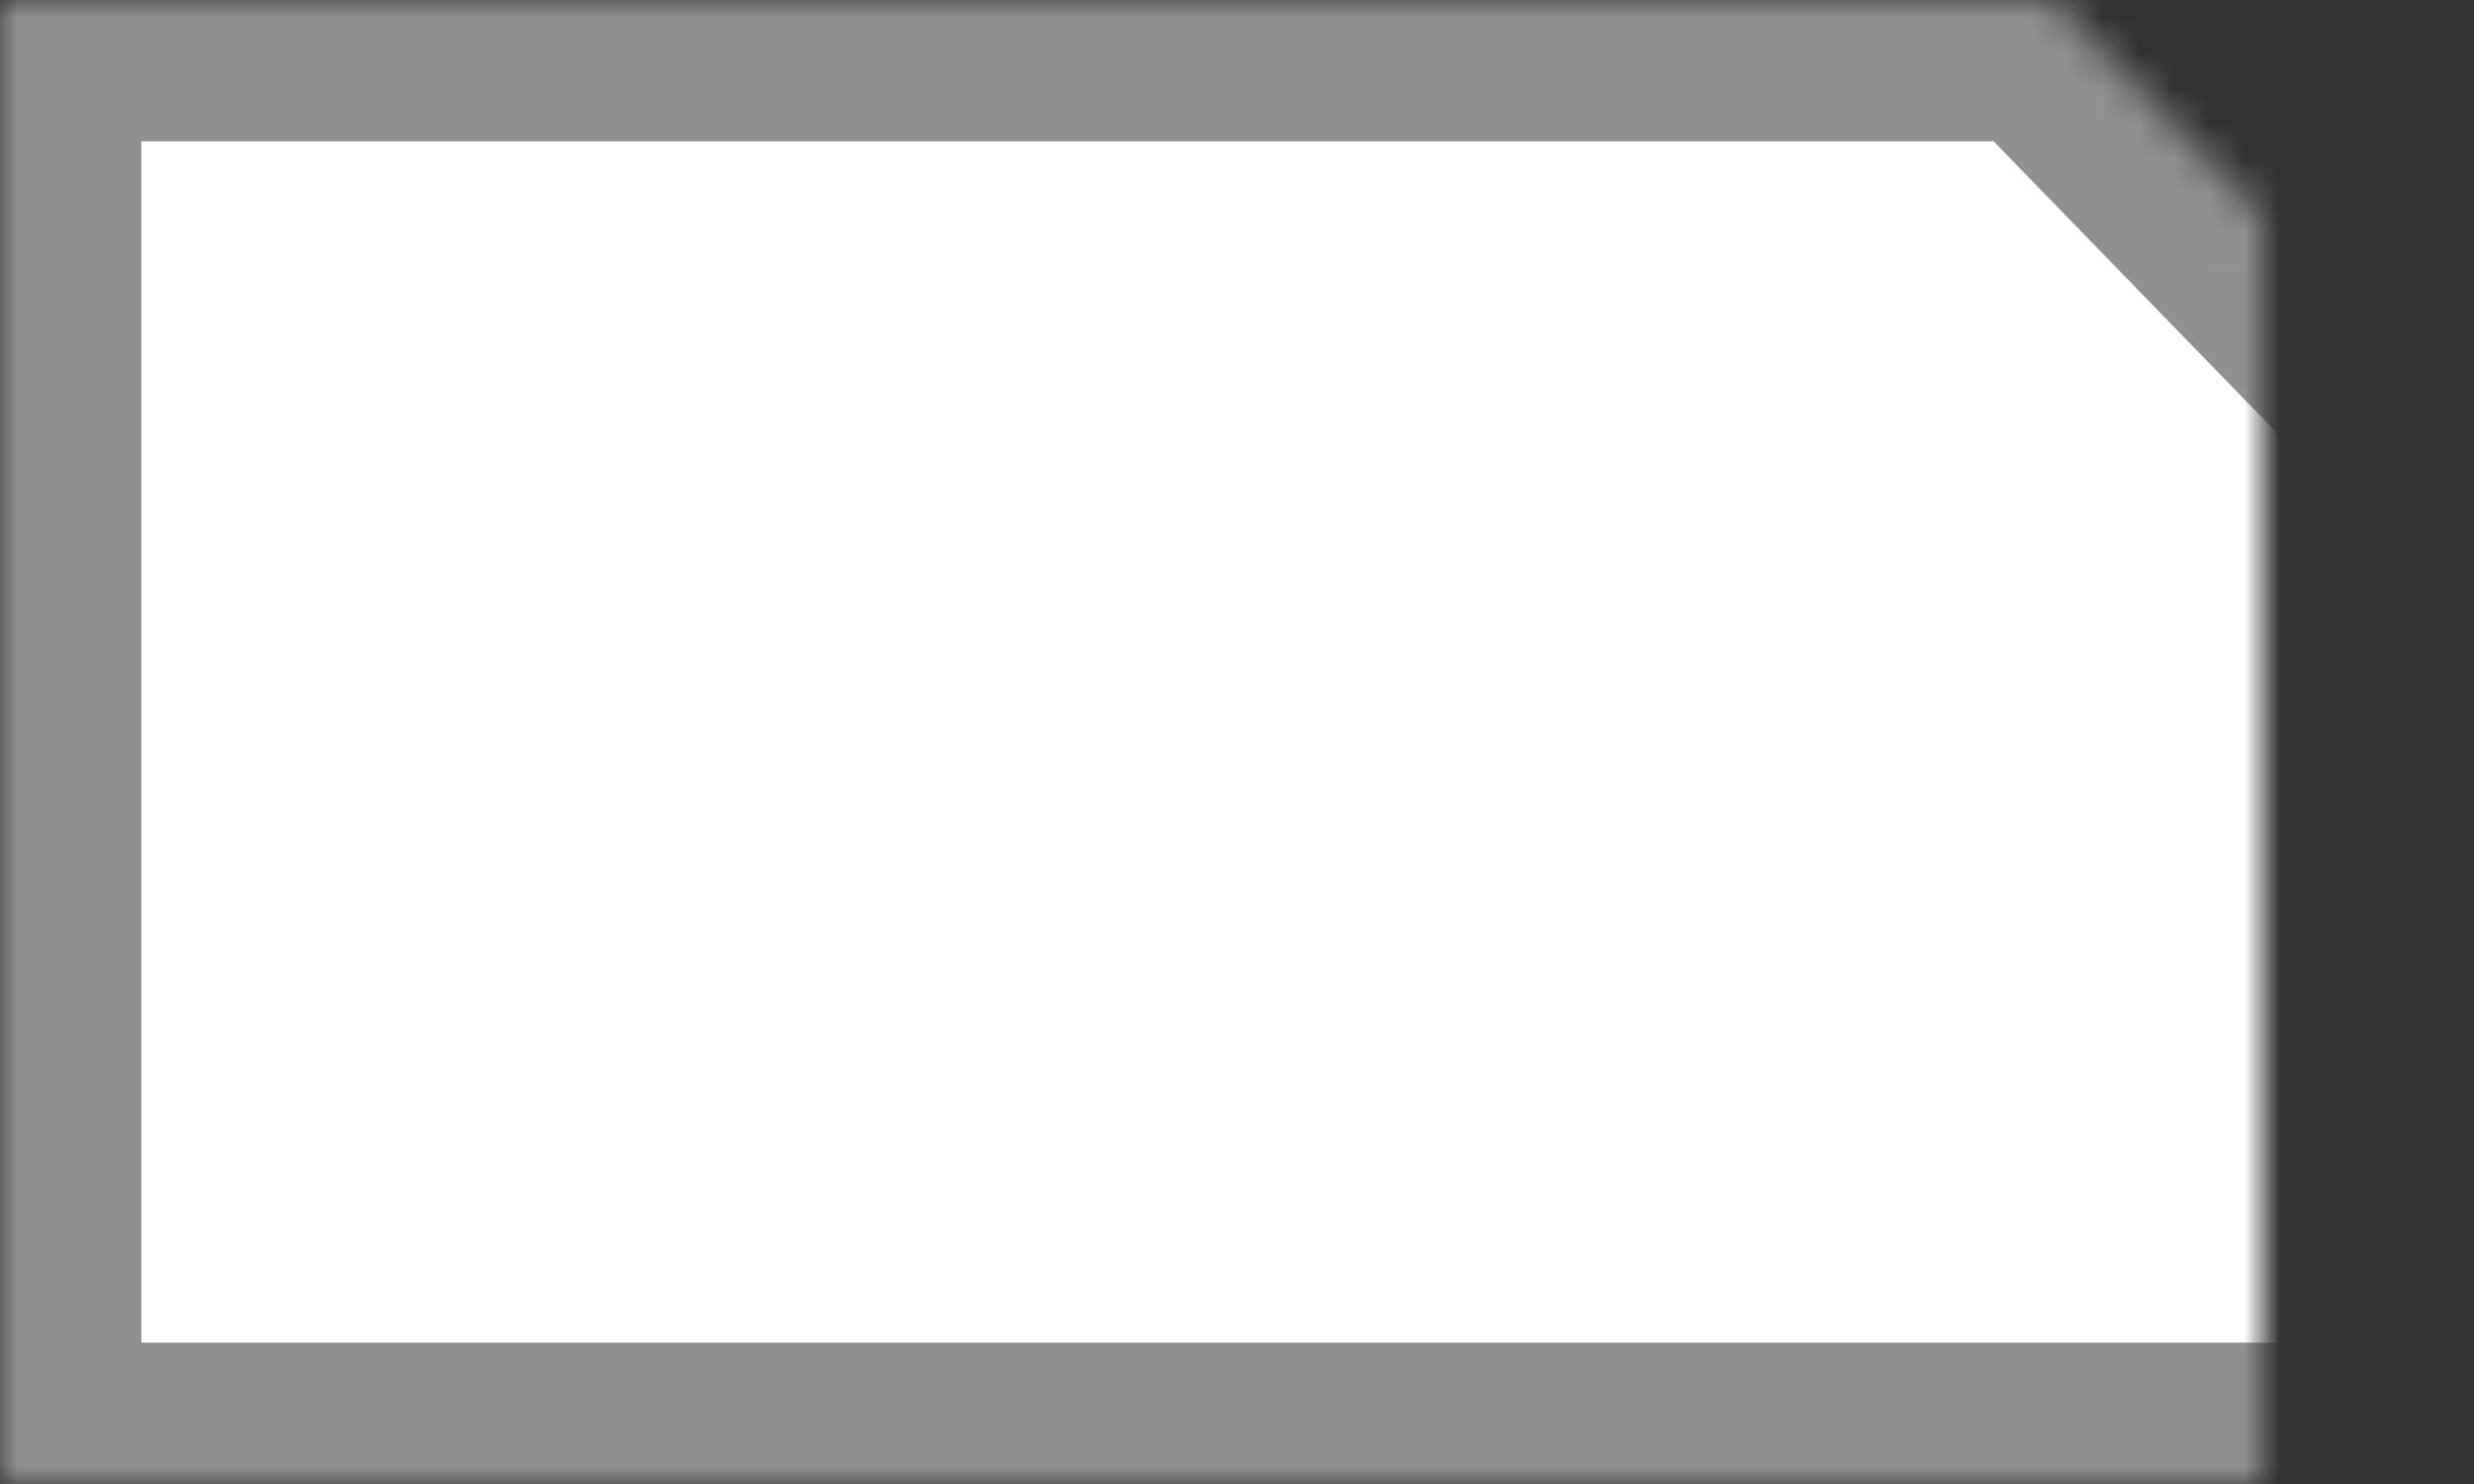
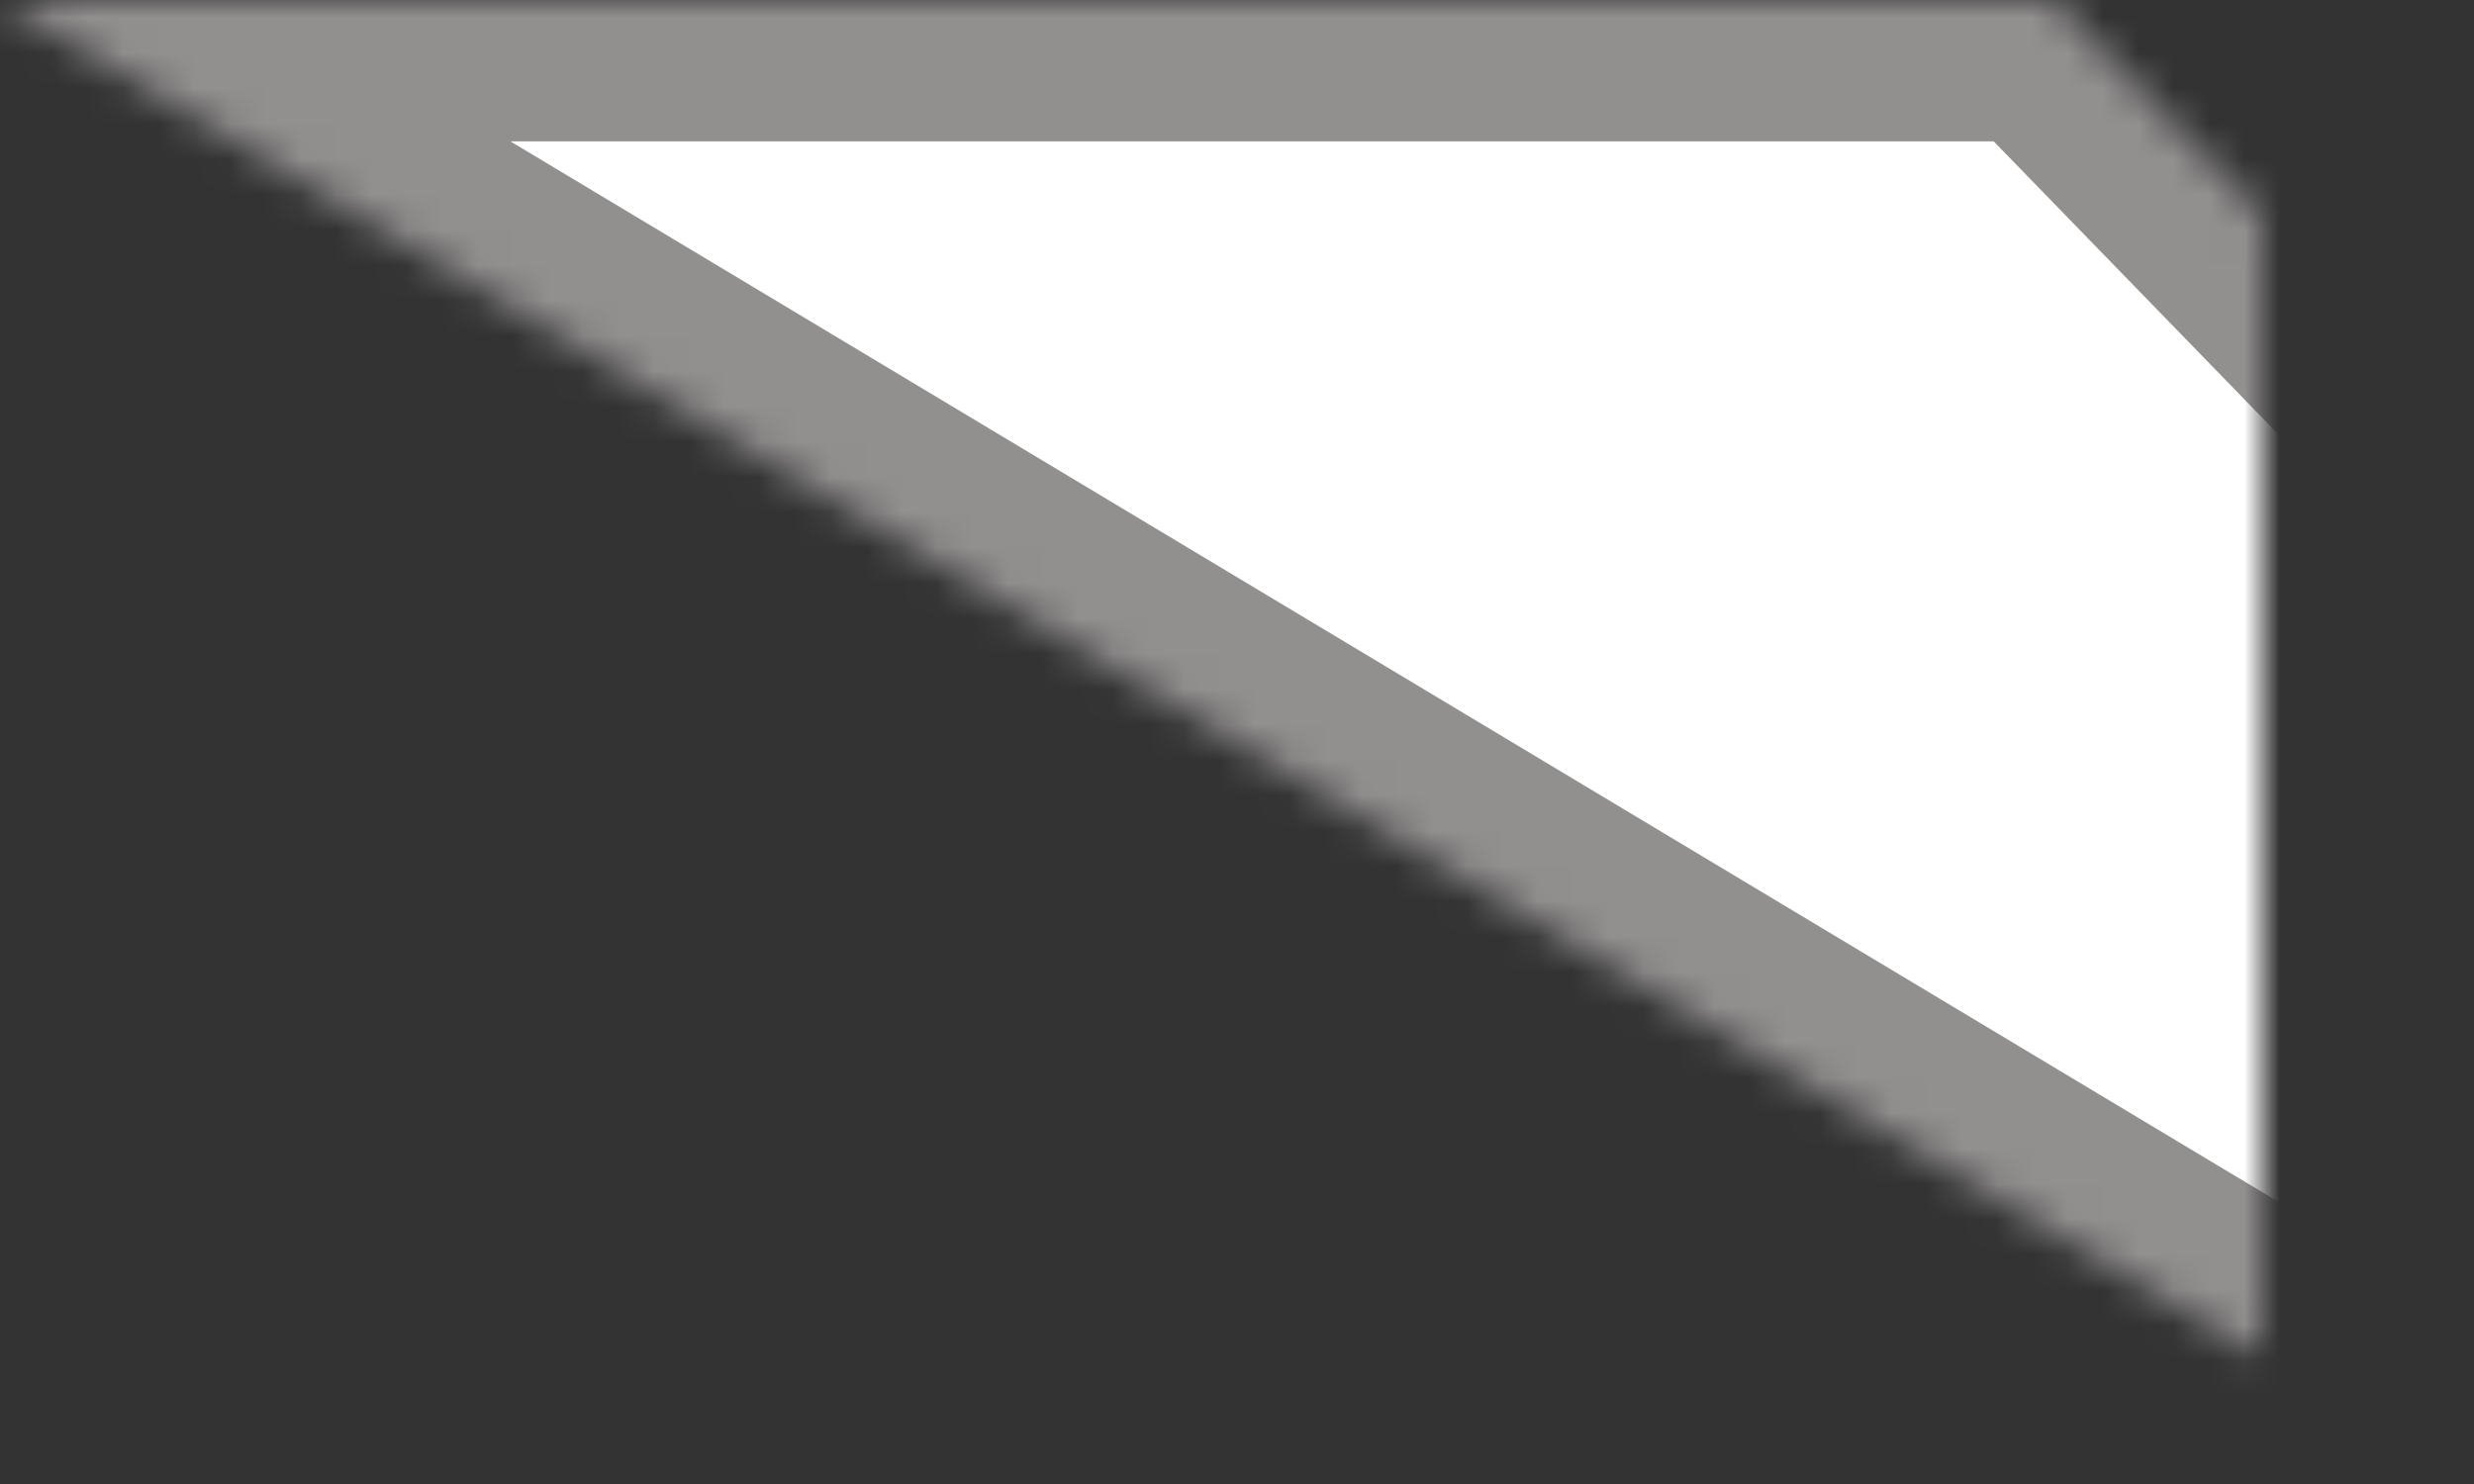
<svg xmlns="http://www.w3.org/2000/svg" xmlns:xlink="http://www.w3.org/1999/xlink" width="70" height="42" viewBox="0 0 70 42">
  <rect x="0" y="0" width="70" height="42" fill="#333333" stroke="none" />
  <title>7D70C91F-2B4D-47BF-B04B-AE49BDC73720</title>
  <defs>
-     <path id="a" d="M6 0h58.1L76 12.25V42H6z" />
+     <path id="a" d="M6 0h58.1L76 12.25V42z" />
    <mask id="b" x="0" y="0" width="70" height="42" fill="#fff">
      <use xlink:href="#a" />
    </mask>
  </defs>
  <use mask="url(#b)" xlink:href="#a" transform="translate(-6)" stroke="#928f8f" stroke-width="8" fill="#FFF" fill-rule="evenodd" />
</svg>